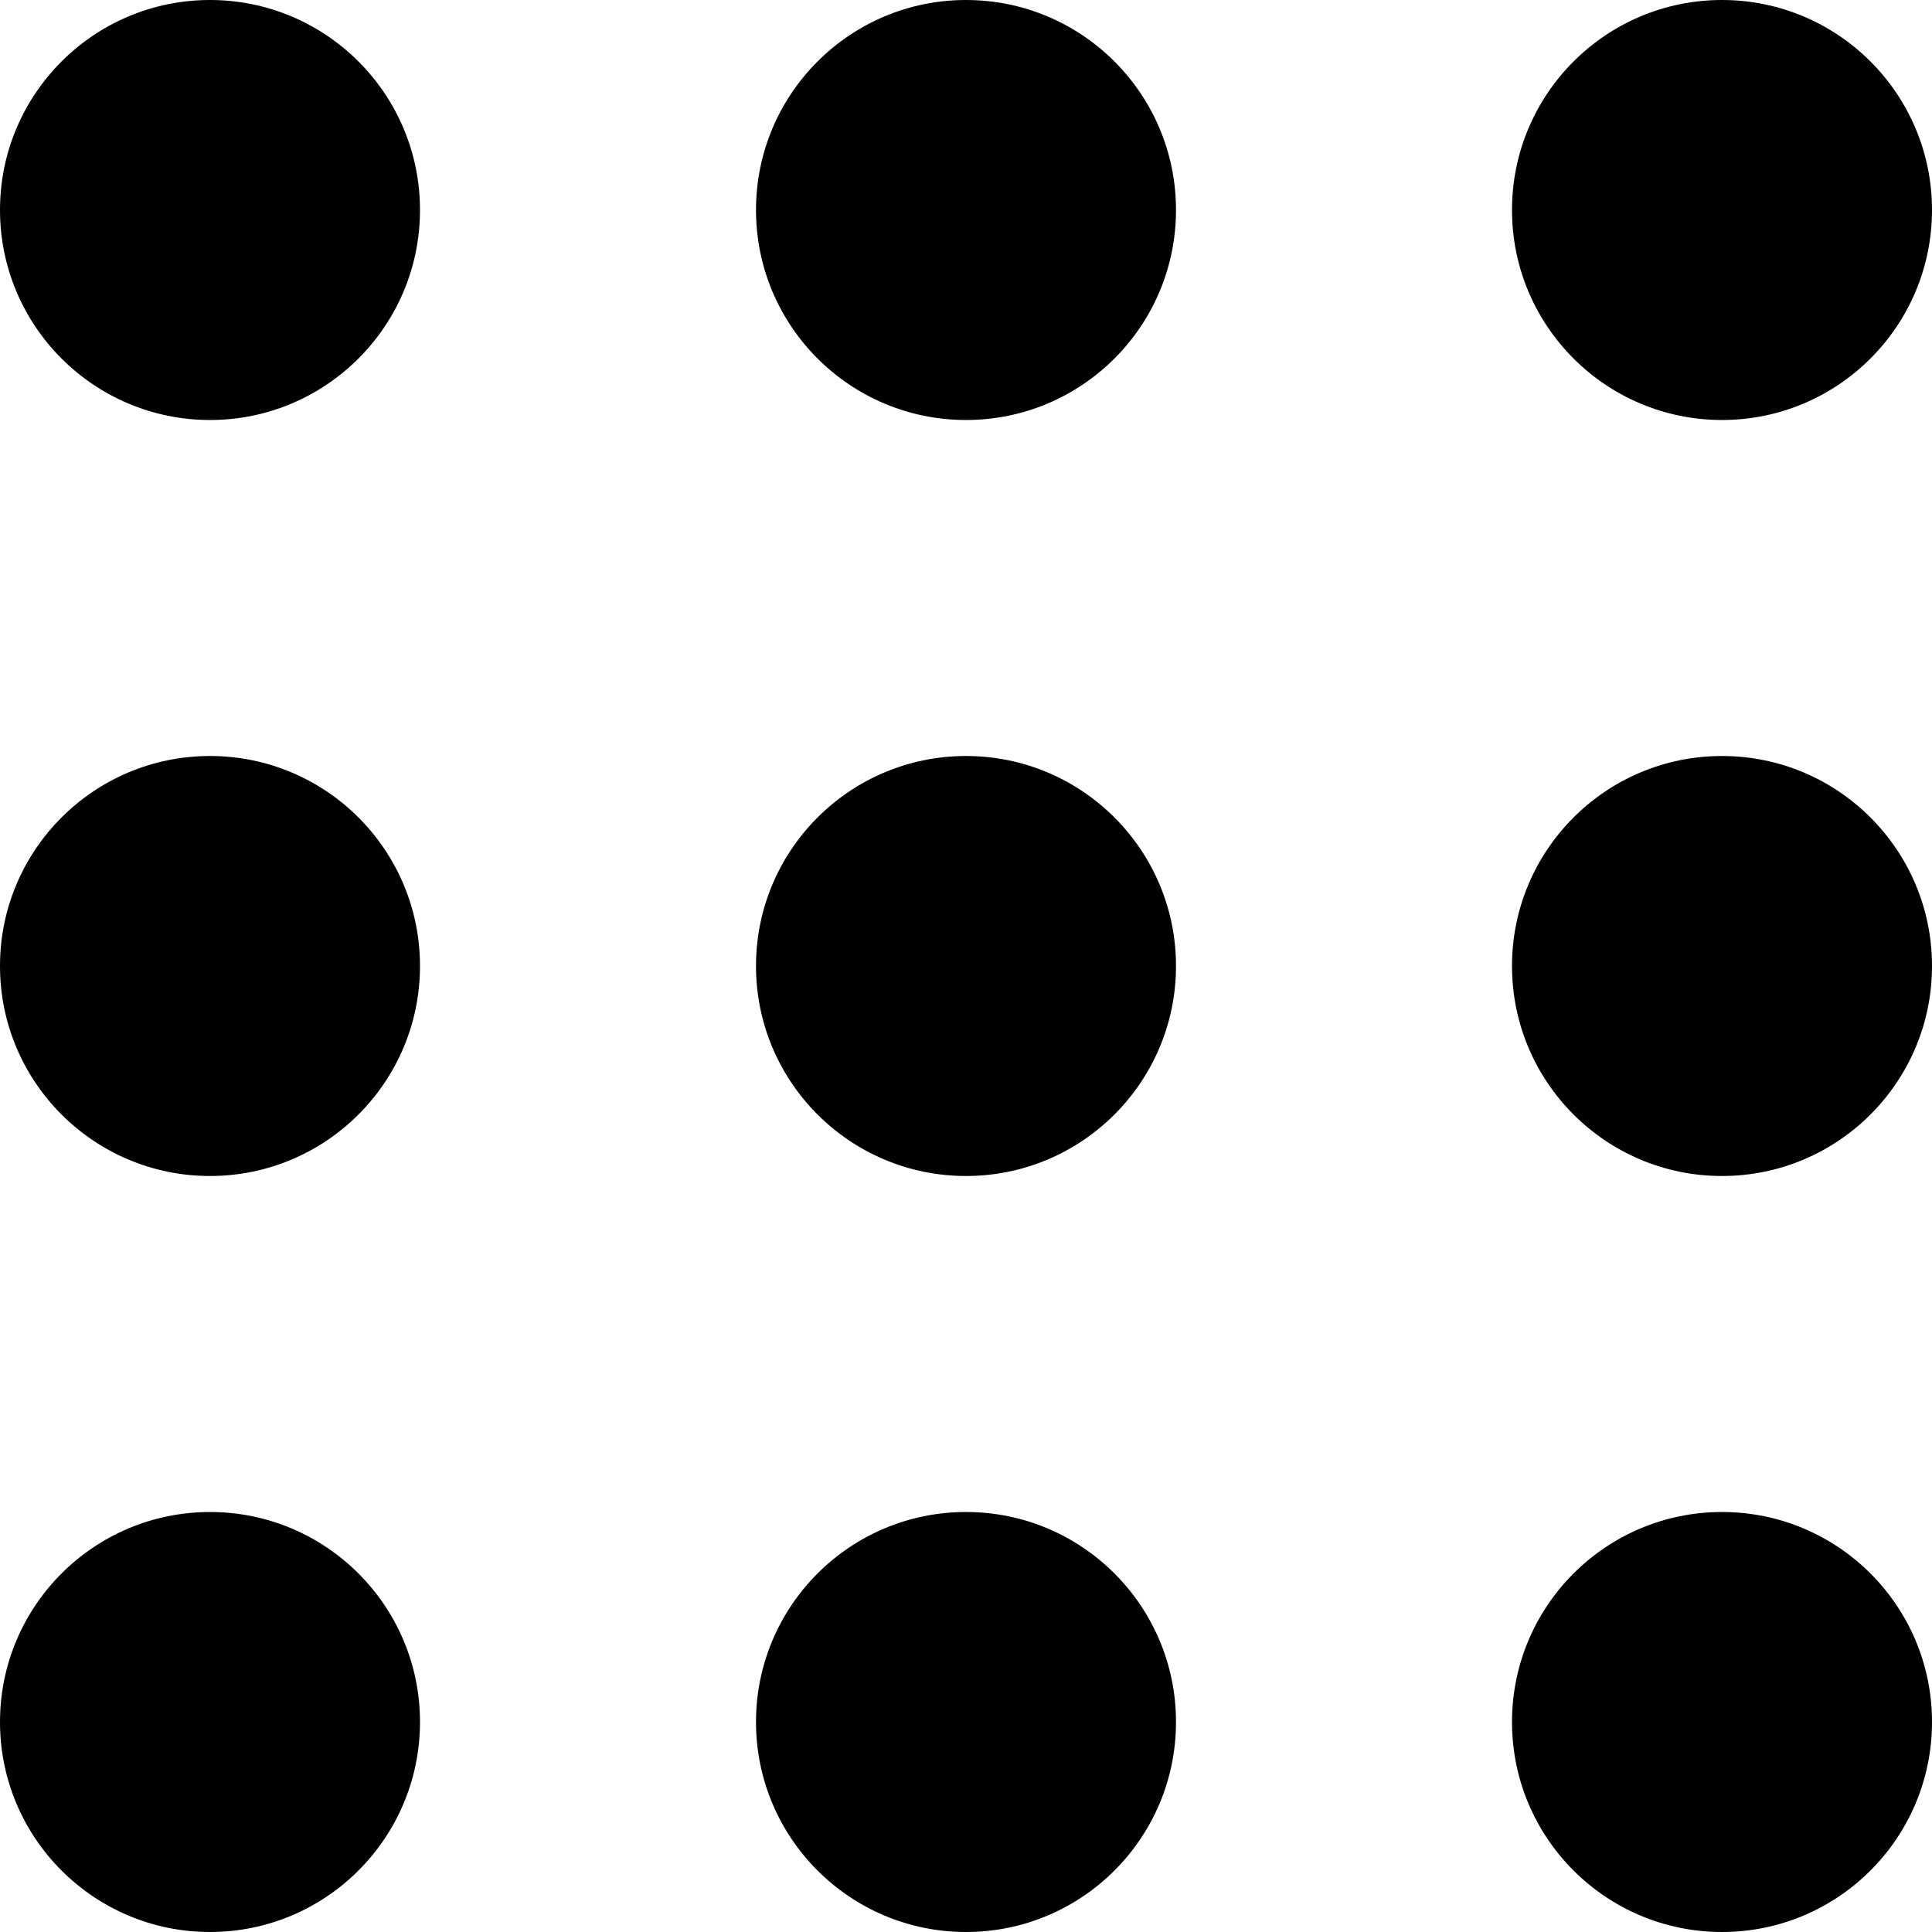
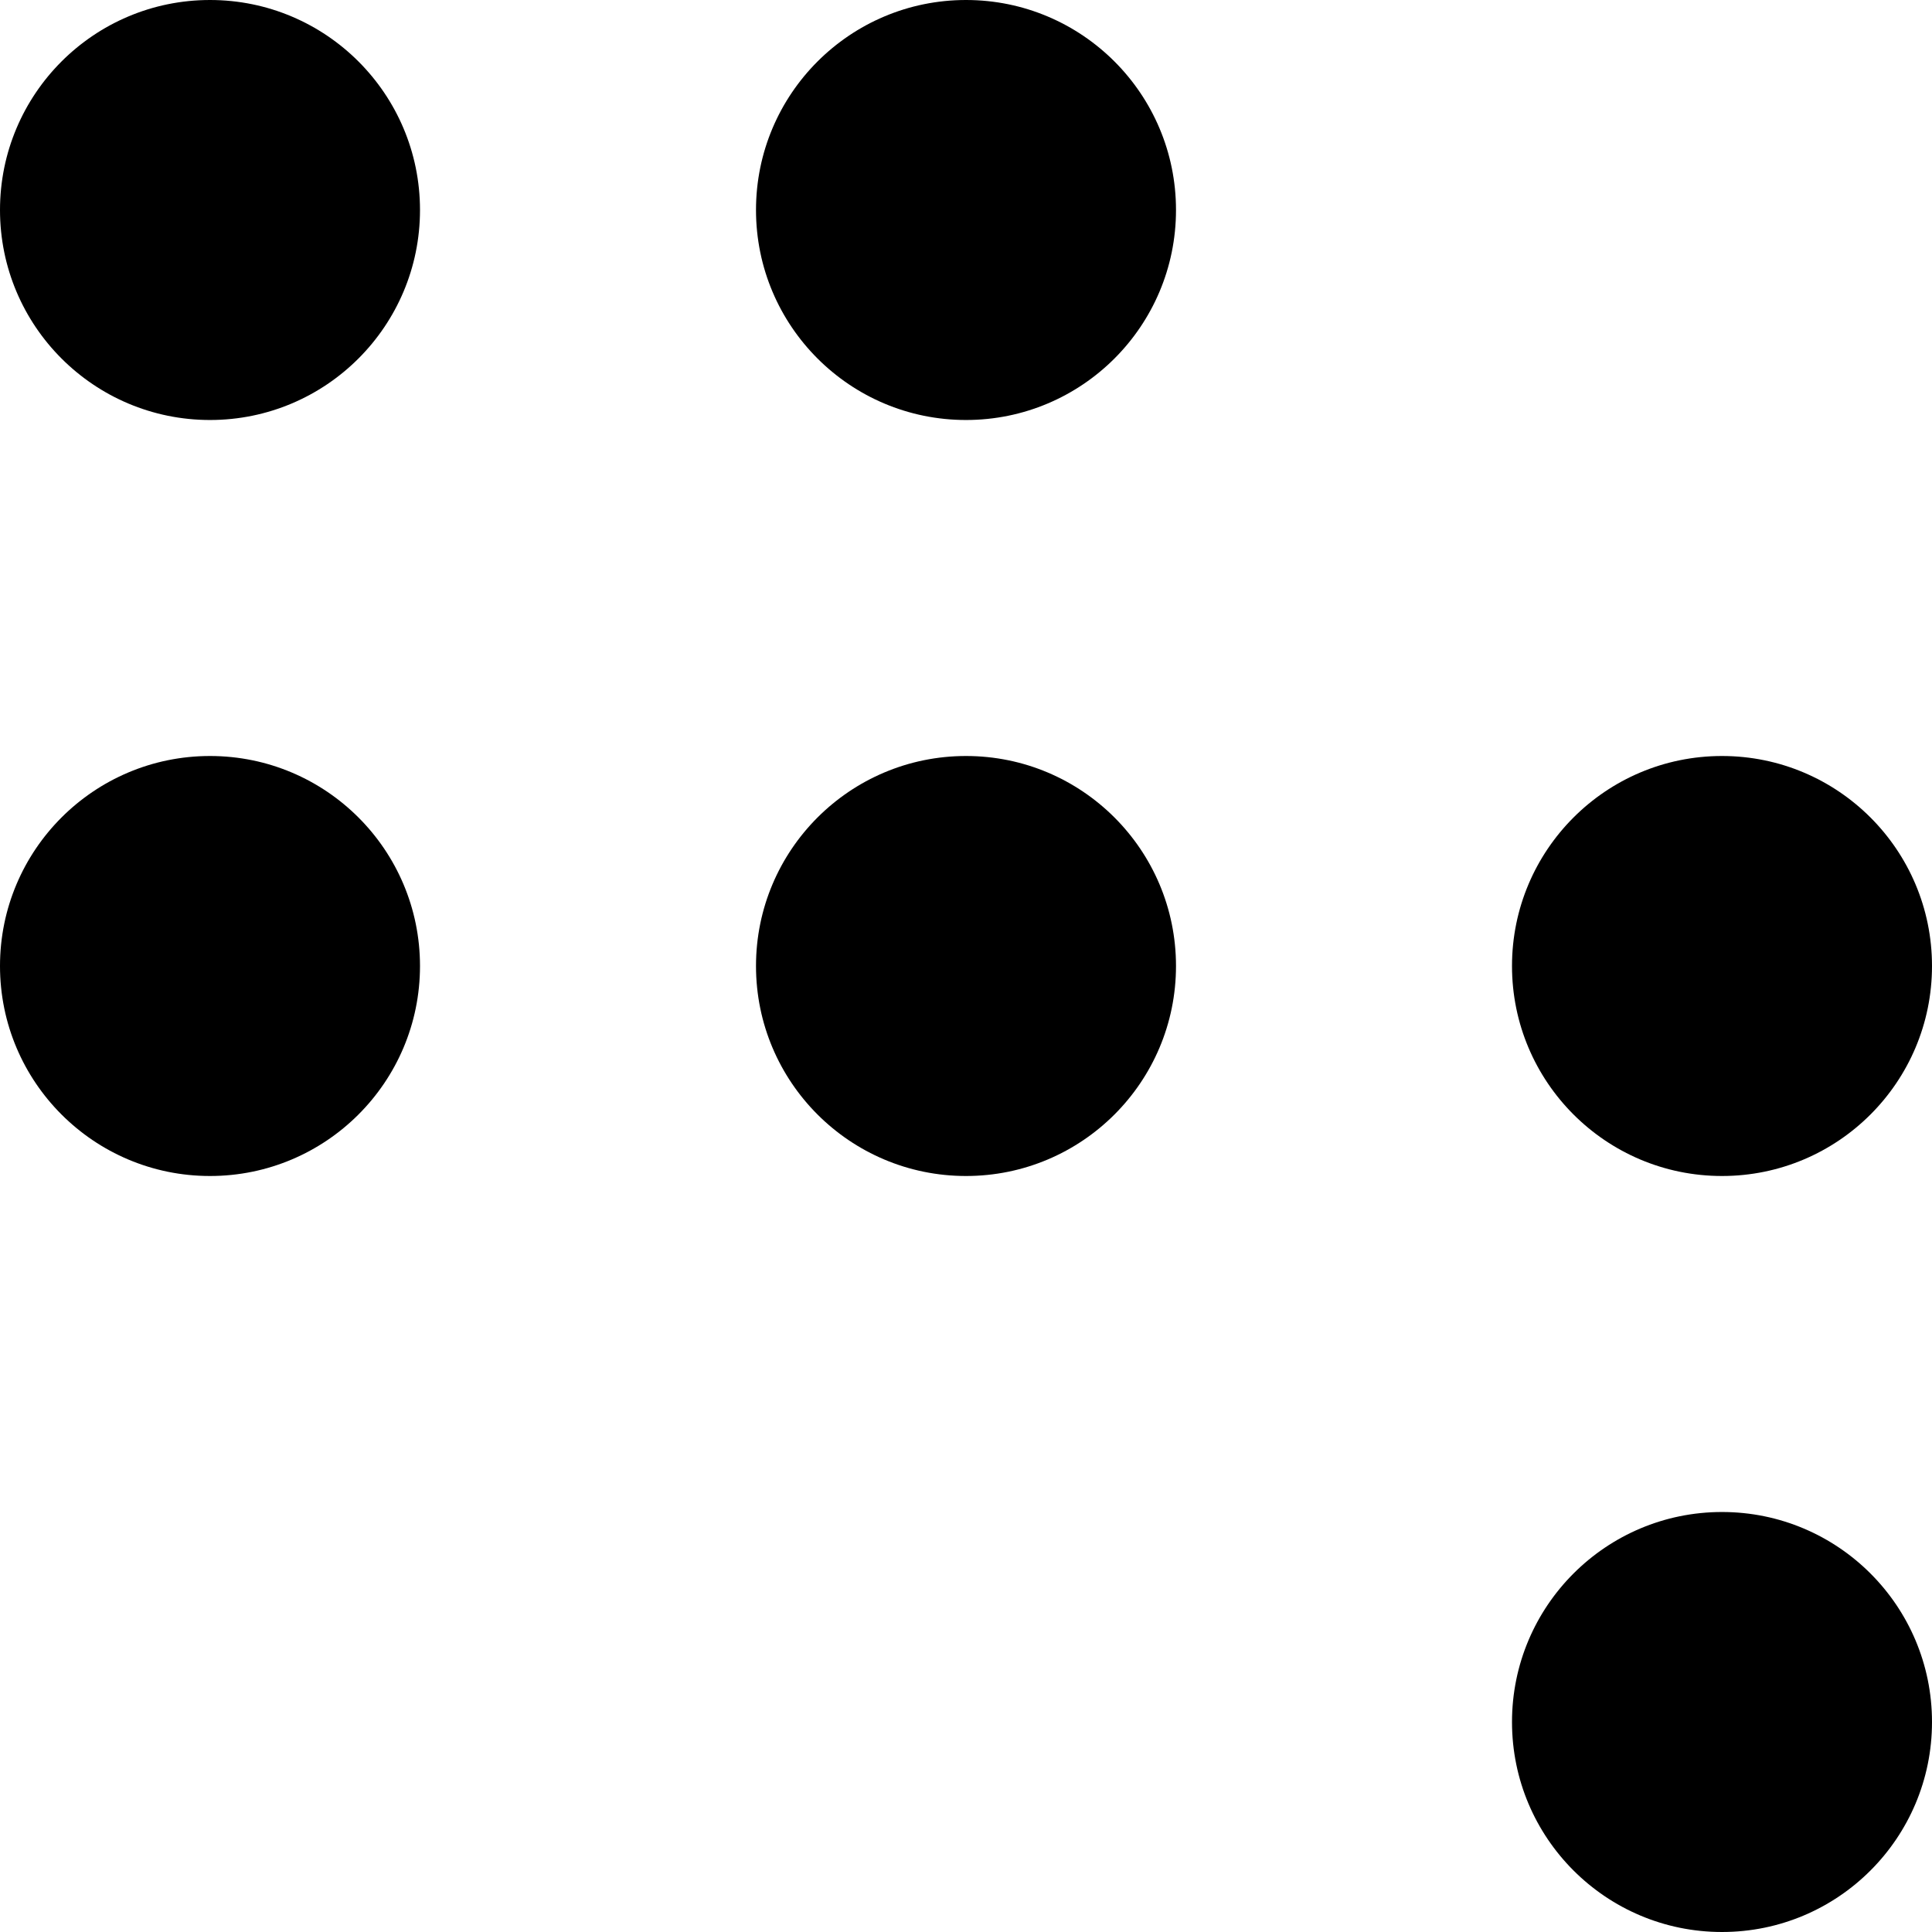
<svg xmlns="http://www.w3.org/2000/svg" width="23" height="23" viewBox="0 0 23 23" fill="none">
  <circle cx="2.5" cy="2.5" r="2.5" fill="black" />
  <circle cx="2.5" cy="11.5" r="2.5" fill="black" />
-   <circle cx="2.5" cy="20.5" r="2.5" fill="black" />
  <circle cx="11.5" cy="2.5" r="2.5" fill="black" />
  <circle cx="11.5" cy="11.5" r="2.5" fill="black" />
-   <circle cx="11.5" cy="20.5" r="2.5" fill="black" />
-   <circle cx="20.5" cy="2.5" r="2.5" fill="black" />
  <circle cx="20.5" cy="11.5" r="2.5" fill="black" />
  <circle cx="20.5" cy="20.5" r="2.5" fill="black" />
</svg>